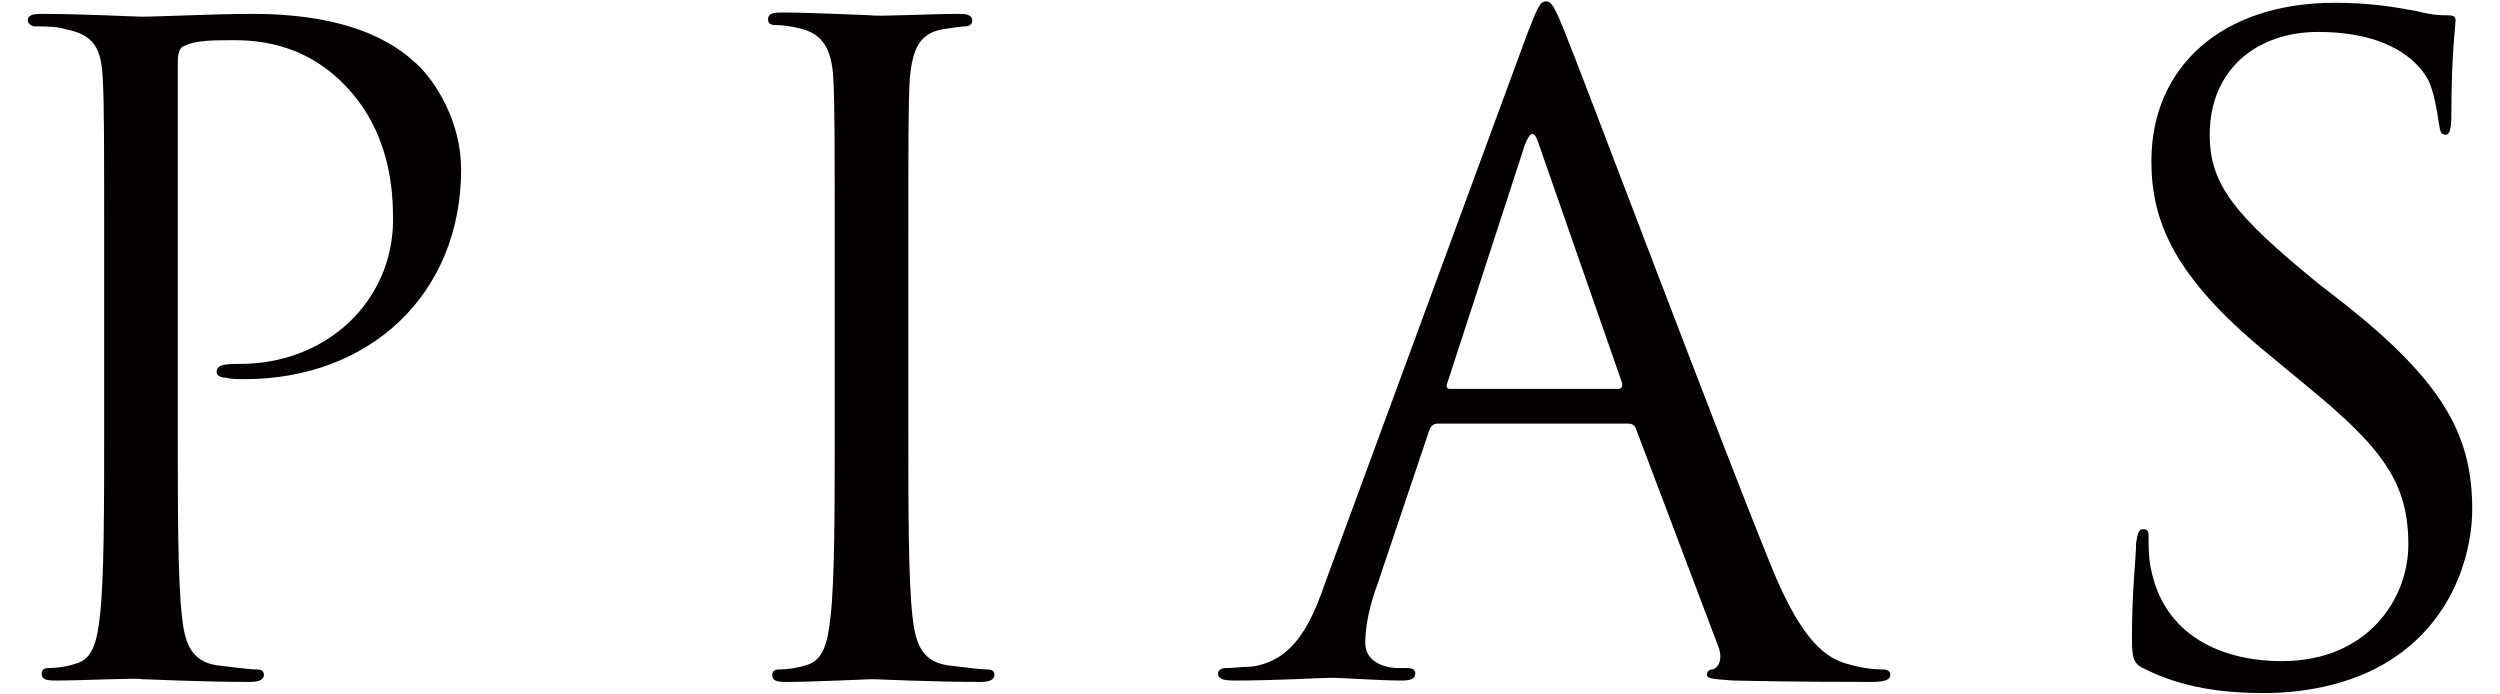
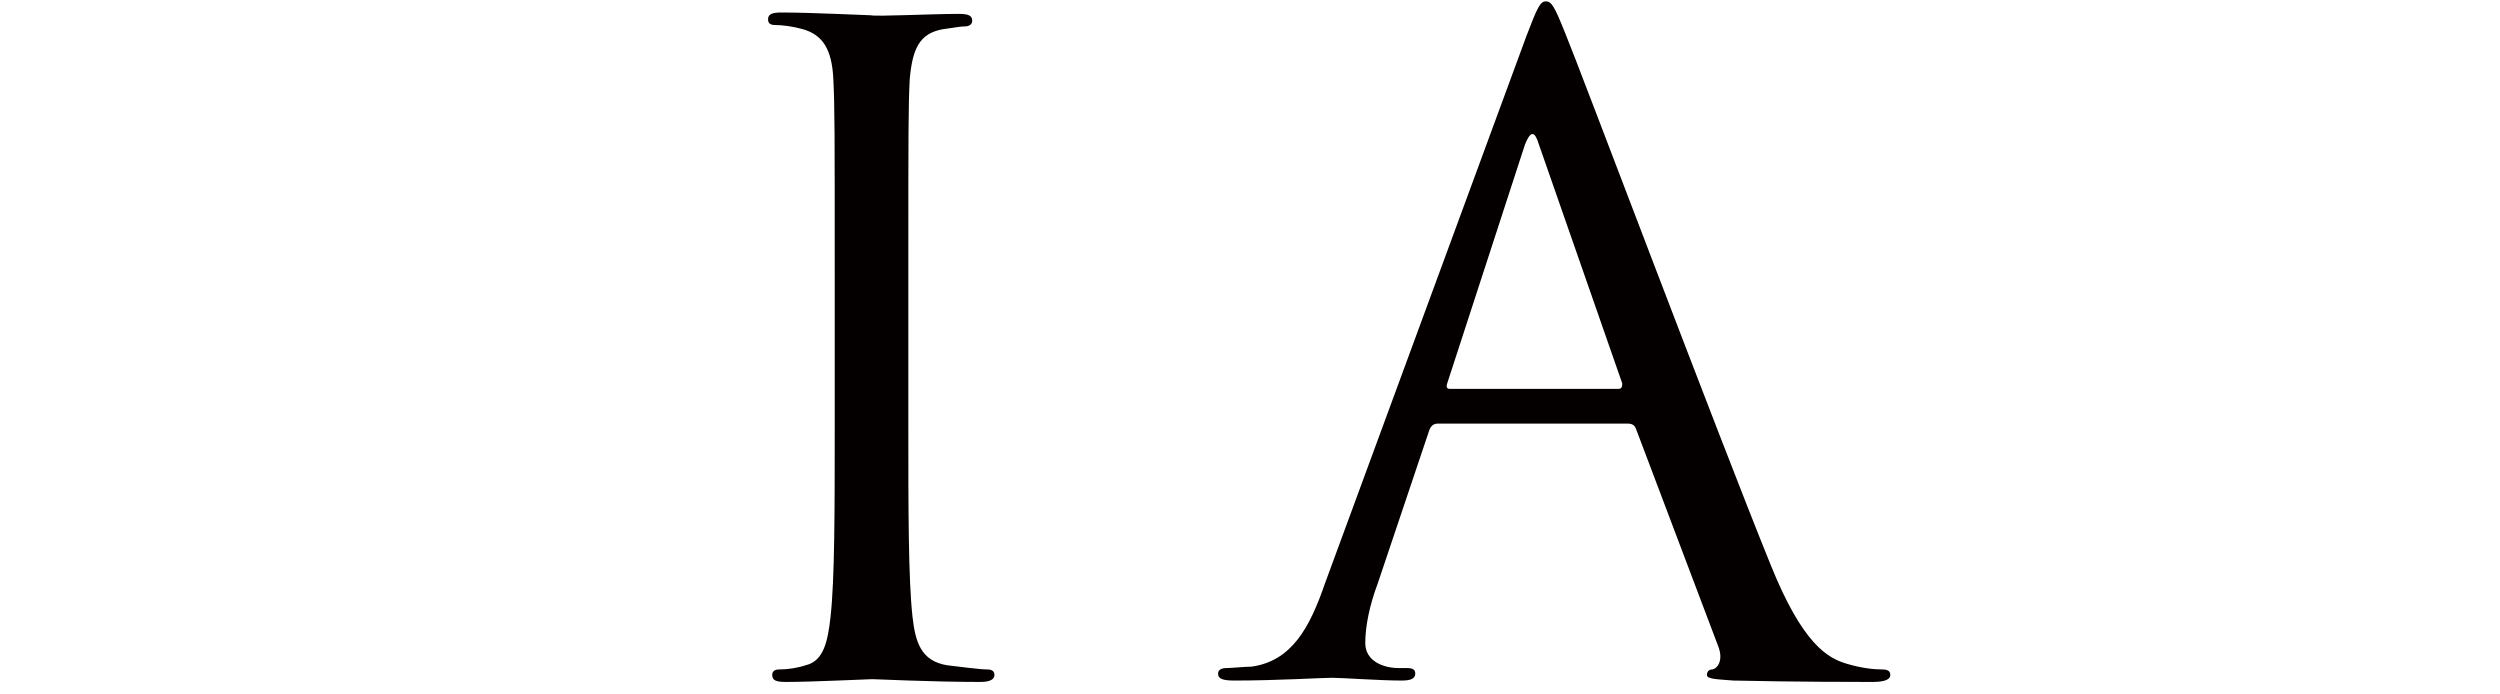
<svg xmlns="http://www.w3.org/2000/svg" version="1.1" id="レイヤー_1" x="0px" y="0px" viewBox="0 0 180 50" style="enable-background:new 0 0 180 50;" xml:space="preserve">
  <style type="text/css">
	.st0{fill:#040000;}
</style>
  <g>
-     <path class="st0" d="M7.5,19.4c0-9.9,0-11.7-0.1-13.7C7.3,3.5,6.8,2.5,4.7,2.1C4.2,1.9,3.1,1.9,2.5,1.9C2.3,1.9,2,1.7,2,1.5   C2,1.1,2.3,1,3,1c2.9,0,6.7,0.2,7.2,0.2c1.4,0,5.1-0.2,8-0.2C26.1,1,29,3.7,30,4.6c1.4,1.3,3.2,4.2,3.2,7.6c0,9-6.6,15.1-15.6,15.1   c-0.3,0-1,0-1.3-0.1c-0.3,0-0.7-0.1-0.7-0.4c0-0.5,0.4-0.6,1.7-0.6c6.2,0,11-4.5,11-10.4c0-2.1-0.2-6.4-3.6-9.8S17.4,2.9,16,2.9   c-1.1,0-2.2,0.1-2.7,0.4c-0.4,0.1-0.5,0.6-0.5,1.2v26.1c0,6.1,0,11.1,0.3,13.8c0.2,1.8,0.6,3.2,2.5,3.5c0.9,0.1,2.3,0.3,2.9,0.3   c0.4,0,0.5,0.2,0.5,0.4c0,0.3-0.3,0.5-1,0.5c-3.5,0-7.5-0.2-7.8-0.2C9.9,48.8,5.9,49,4,49c-0.7,0-1-0.1-1-0.5   c0-0.2,0.1-0.4,0.5-0.4c0.6,0,1.3-0.1,1.9-0.3c1.3-0.3,1.6-1.7,1.8-3.5c0.3-2.7,0.3-7.7,0.3-13.8V19.4z" />
    <path class="st0" d="M65.4,30.6c0,6.1,0,11.1,0.3,13.8c0.2,1.8,0.6,3.2,2.5,3.5c0.9,0.1,2.3,0.3,2.9,0.3c0.4,0,0.5,0.2,0.5,0.4   c0,0.3-0.3,0.5-1,0.5c-3.5,0-7.5-0.2-7.8-0.2c-0.3,0-4.3,0.2-6.2,0.2c-0.7,0-1-0.1-1-0.5c0-0.2,0.1-0.4,0.5-0.4   c0.6,0,1.3-0.1,1.9-0.3c1.3-0.3,1.6-1.7,1.8-3.5c0.3-2.7,0.3-7.7,0.3-13.8V19.4c0-9.9,0-11.7-0.1-13.7c-0.1-2.2-0.8-3.2-2.2-3.6   c-0.7-0.2-1.5-0.3-2-0.3c-0.3,0-0.5-0.1-0.5-0.4c0-0.4,0.3-0.5,1-0.5c2.1,0,6.1,0.2,6.4,0.2C63.1,1.2,67.1,1,69,1   c0.7,0,1,0.1,1,0.5c0,0.3-0.3,0.4-0.5,0.4c-0.4,0-0.8,0.1-1.6,0.2c-1.7,0.3-2.2,1.4-2.4,3.6c-0.1,2-0.1,3.8-0.1,13.7V30.6z" />
    <path class="st0" d="M109.9,2.6c0.8-2.1,1-2.5,1.4-2.5c0.4,0,0.6,0.3,1.4,2.3c1,2.4,10.9,28.7,14.8,38.3c2.3,5.7,4.1,6.7,5.5,7.1   c1,0.3,1.9,0.4,2.5,0.4c0.4,0,0.6,0.1,0.6,0.4c0,0.4-0.6,0.5-1.3,0.5c-1,0-5.6,0-10-0.1c-1.2-0.1-1.9-0.1-1.9-0.4   c0-0.3,0.2-0.4,0.4-0.4c0.4-0.1,0.8-0.7,0.4-1.7l-5.9-15.6c-0.1-0.3-0.3-0.4-0.6-0.4h-13.7c-0.3,0-0.5,0.2-0.6,0.5L99.2,42   c-0.6,1.6-0.9,3.1-0.9,4.3c0,1.3,1.3,1.8,2.4,1.8h0.6c0.4,0,0.6,0.1,0.6,0.4c0,0.4-0.4,0.5-1,0.5c-1.5,0-4.3-0.2-5-0.2   S91.9,49,88.9,49c-0.8,0-1.2-0.1-1.2-0.5c0-0.3,0.3-0.4,0.6-0.4c0.4,0,1.3-0.1,1.8-0.1c2.9-0.4,4.2-2.8,5.3-6L109.9,2.6z M116.5,28   c0.3,0,0.3-0.2,0.3-0.4l-6-17.2c-0.3-1-0.6-1-1,0l-5.6,17.2c-0.1,0.3,0,0.4,0.2,0.4H116.5z" />
-     <path class="st0" d="M154.5,48.2c-0.9-0.4-1-0.7-1-2.4c0-3.2,0.3-5.7,0.3-6.7c0.1-0.7,0.2-1,0.5-1c0.4,0,0.4,0.2,0.4,0.7   c0,0.6,0,1.5,0.2,2.3c1,4.7,5.1,6.5,9.4,6.5c6.1,0,9.1-4.4,9.1-8.4c0-4.4-1.8-6.9-7.3-11.4l-2.9-2.4c-6.7-5.5-8.3-9.5-8.3-13.8   c0-6.8,5.1-11.4,13.2-11.4c2.5,0,4.3,0.3,5.9,0.6c1.2,0.3,1.7,0.3,2.2,0.3s0.6,0.1,0.6,0.4c0,0.3-0.3,2.4-0.3,6.7   c0,1-0.1,1.5-0.4,1.5c-0.4,0-0.4-0.3-0.5-0.8c-0.1-0.8-0.4-2.5-0.8-3.2c-0.4-0.7-2.1-3.4-7.9-3.4c-4.4,0-7.8,2.7-7.8,7.4   c0,3.6,1.8,5.8,7.8,10.7l1.8,1.4c7.5,5.9,9.3,9.8,9.3,14.9c0,2.6-1,7.4-5.4,10.5c-2.7,1.9-6.2,2.7-9.6,2.7   C160,49.9,157.1,49.5,154.5,48.2z" />
  </g>
  <g>
</g>
  <g>
</g>
  <g>
</g>
  <g>
</g>
  <g>
</g>
  <g>
</g>
  <g>
</g>
  <g>
</g>
  <g>
</g>
  <g>
</g>
  <g>
</g>
  <g>
</g>
  <g>
</g>
  <g>
</g>
  <g>
</g>
</svg>